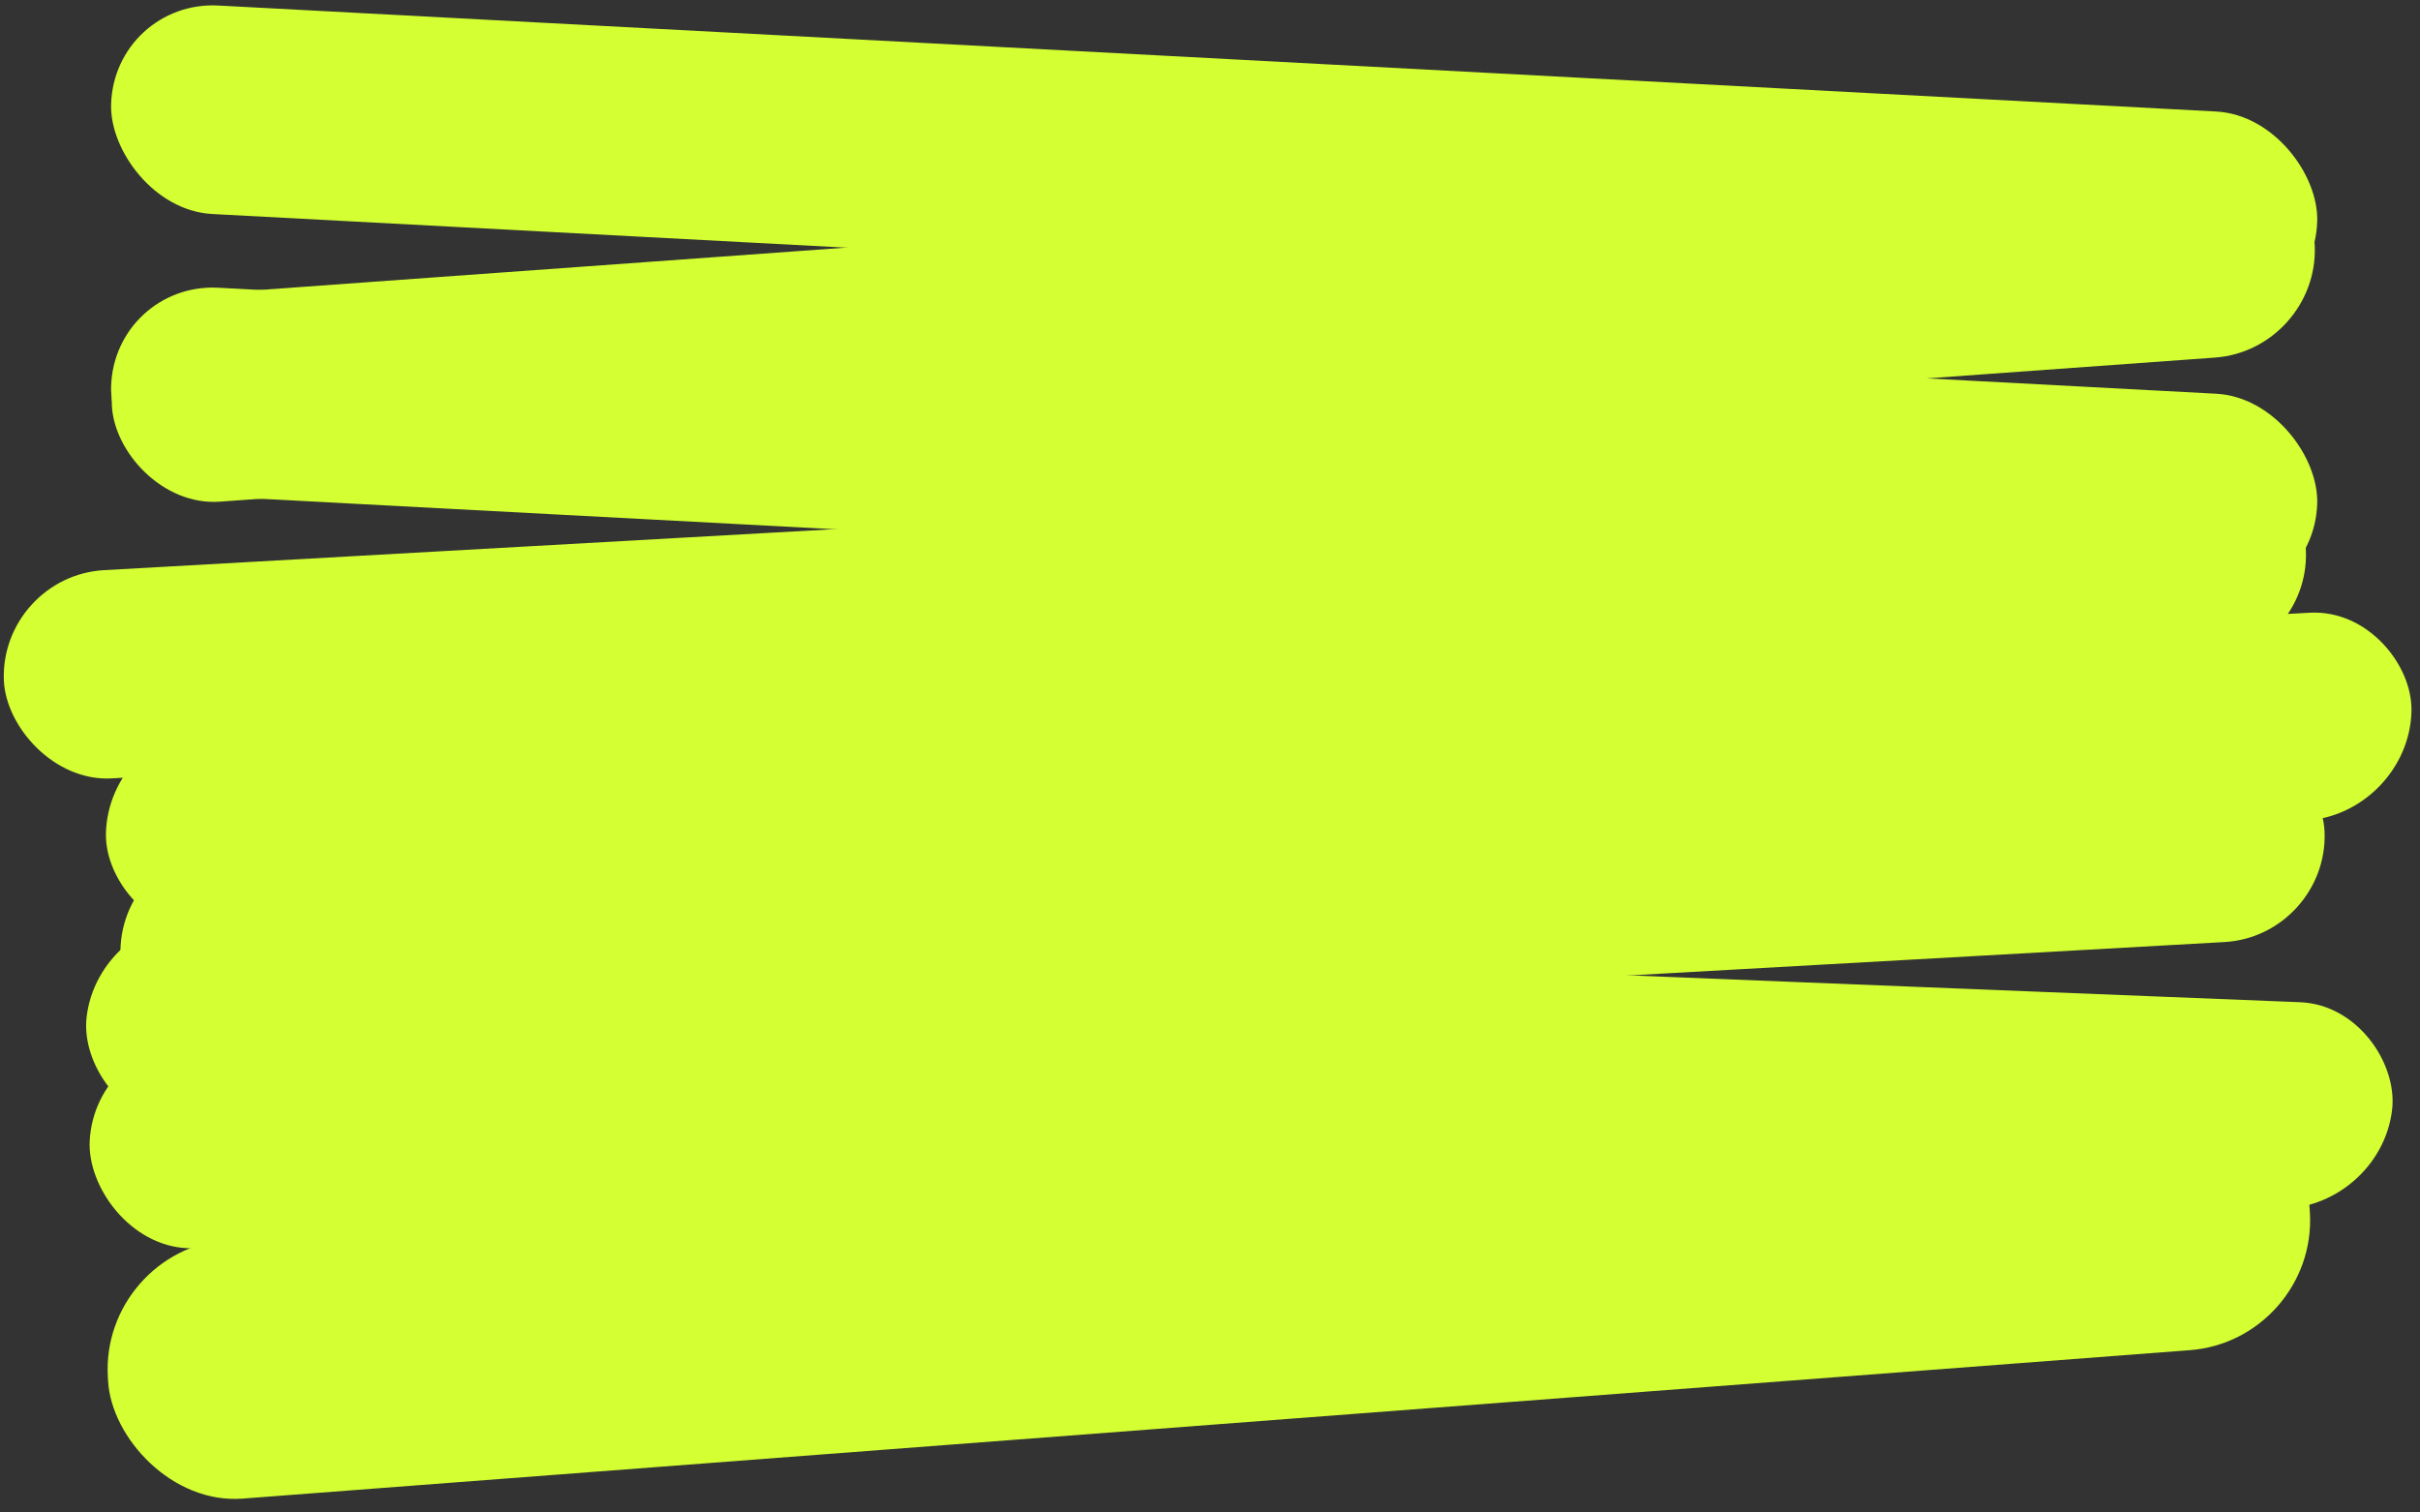
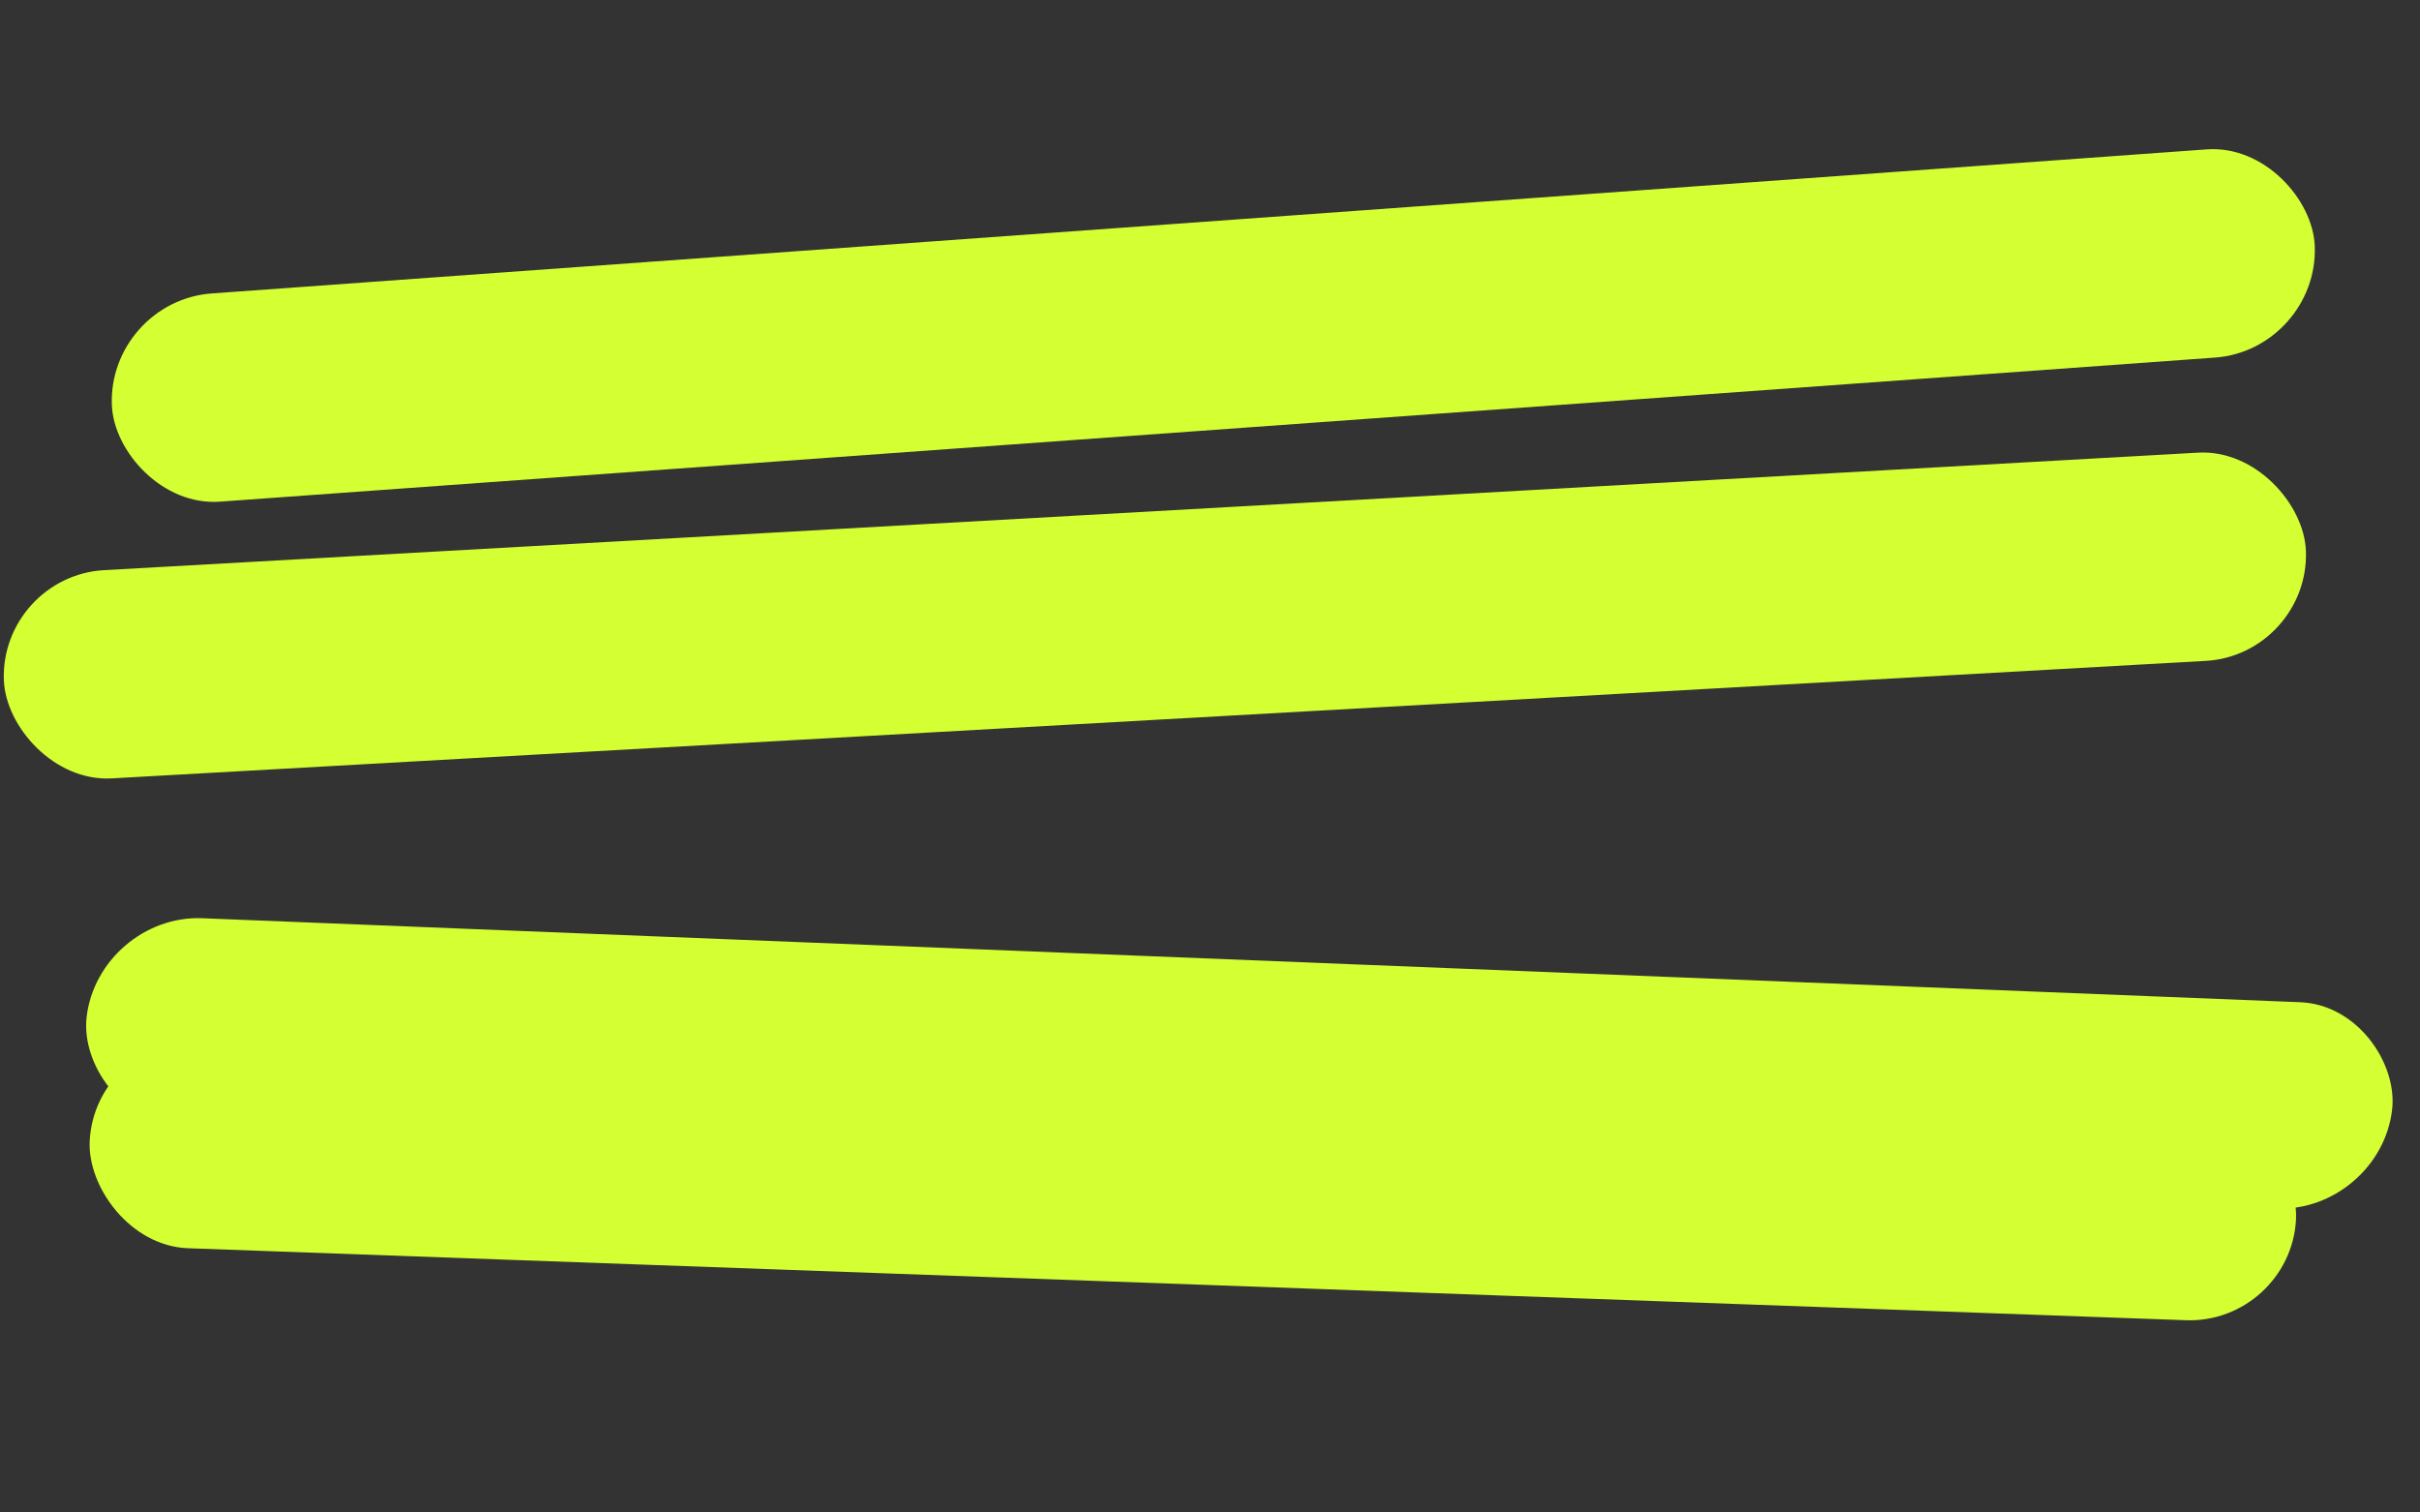
<svg xmlns="http://www.w3.org/2000/svg" width="256" height="160" viewBox="0 0 256 160" fill="none">
  <rect x="0" y="0" width="256" height="160" fill="#333333" stroke="none" />
-   <rect width="233.607" height="22.054" rx="11.027" transform="matrix(0.999 0.053 -0.029 1 12.073 0)" fill="#D4FF33" />
  <rect width="244.012" height="22.05" rx="11.025" transform="matrix(0.998 -0.056 0.037 0.999 0 60.932)" fill="#D4FF33" />
-   <rect width="233.607" height="22.054" rx="11.027" transform="matrix(0.999 0.053 -0.029 1 12.073 29.853)" fill="#D4FF33" />
-   <rect width="233.623" height="22.05" rx="11.025" transform="matrix(0.998 -0.056 0.037 0.999 12.342 90.094)" fill="#D4FF33" />
  <rect width="233.623" height="22.05" rx="11.025" transform="matrix(0.999 0.036 -0.056 0.998 10.108 109.642)" fill="#D4FF33" />
-   <rect width="233.623" height="27.458" rx="13.5" transform="matrix(0.997 -0.076 0.057 0.998 10.637 132.154)" fill="#D4FF33" />
  <rect width="233.735" height="22.047" rx="11.024" transform="matrix(0.997 -0.072 0.04 0.999 11.392 31.837)" fill="#D4FF33" />
-   <rect width="244.136" height="21.978" rx="10.989" transform="matrix(0.999 -0.053 -0.022 1 11.448 77.175)" fill="#D4FF33" />
  <rect width="244.136" height="21.978" rx="10.989" transform="matrix(0.999 0.04 -0.114 0.993 10.413 96.696)" fill="#D4FF33" />
</svg>